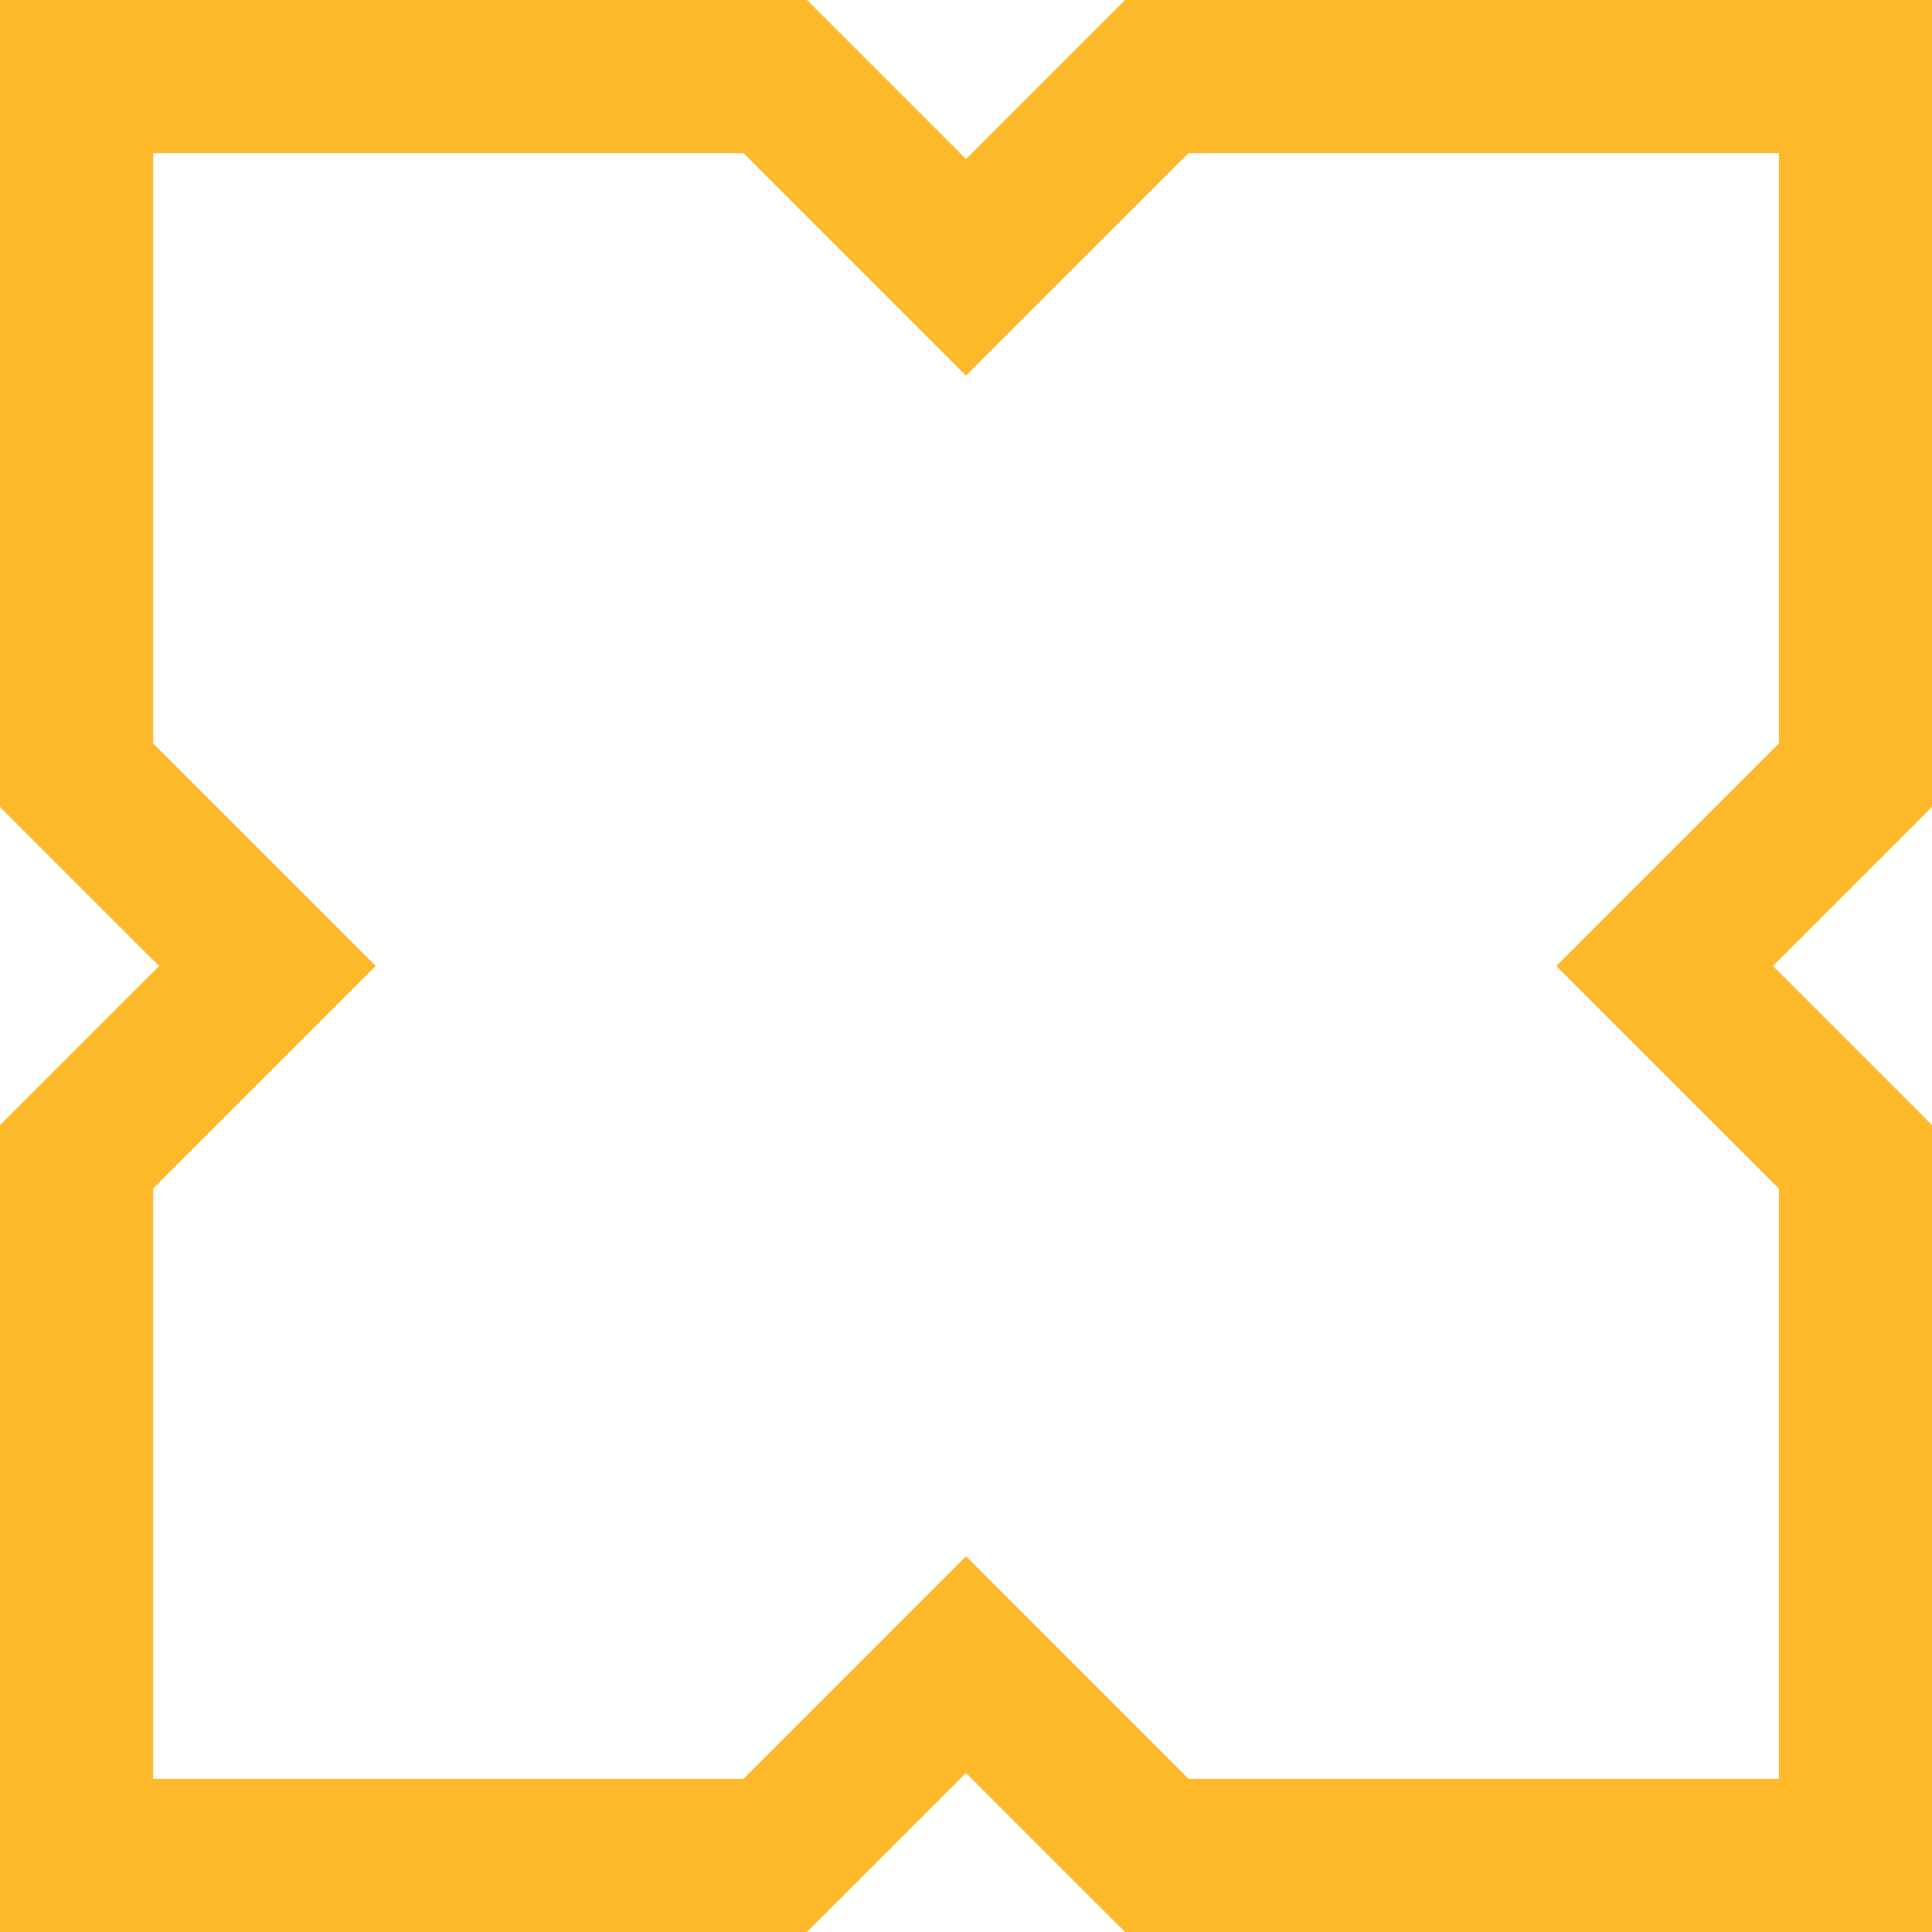
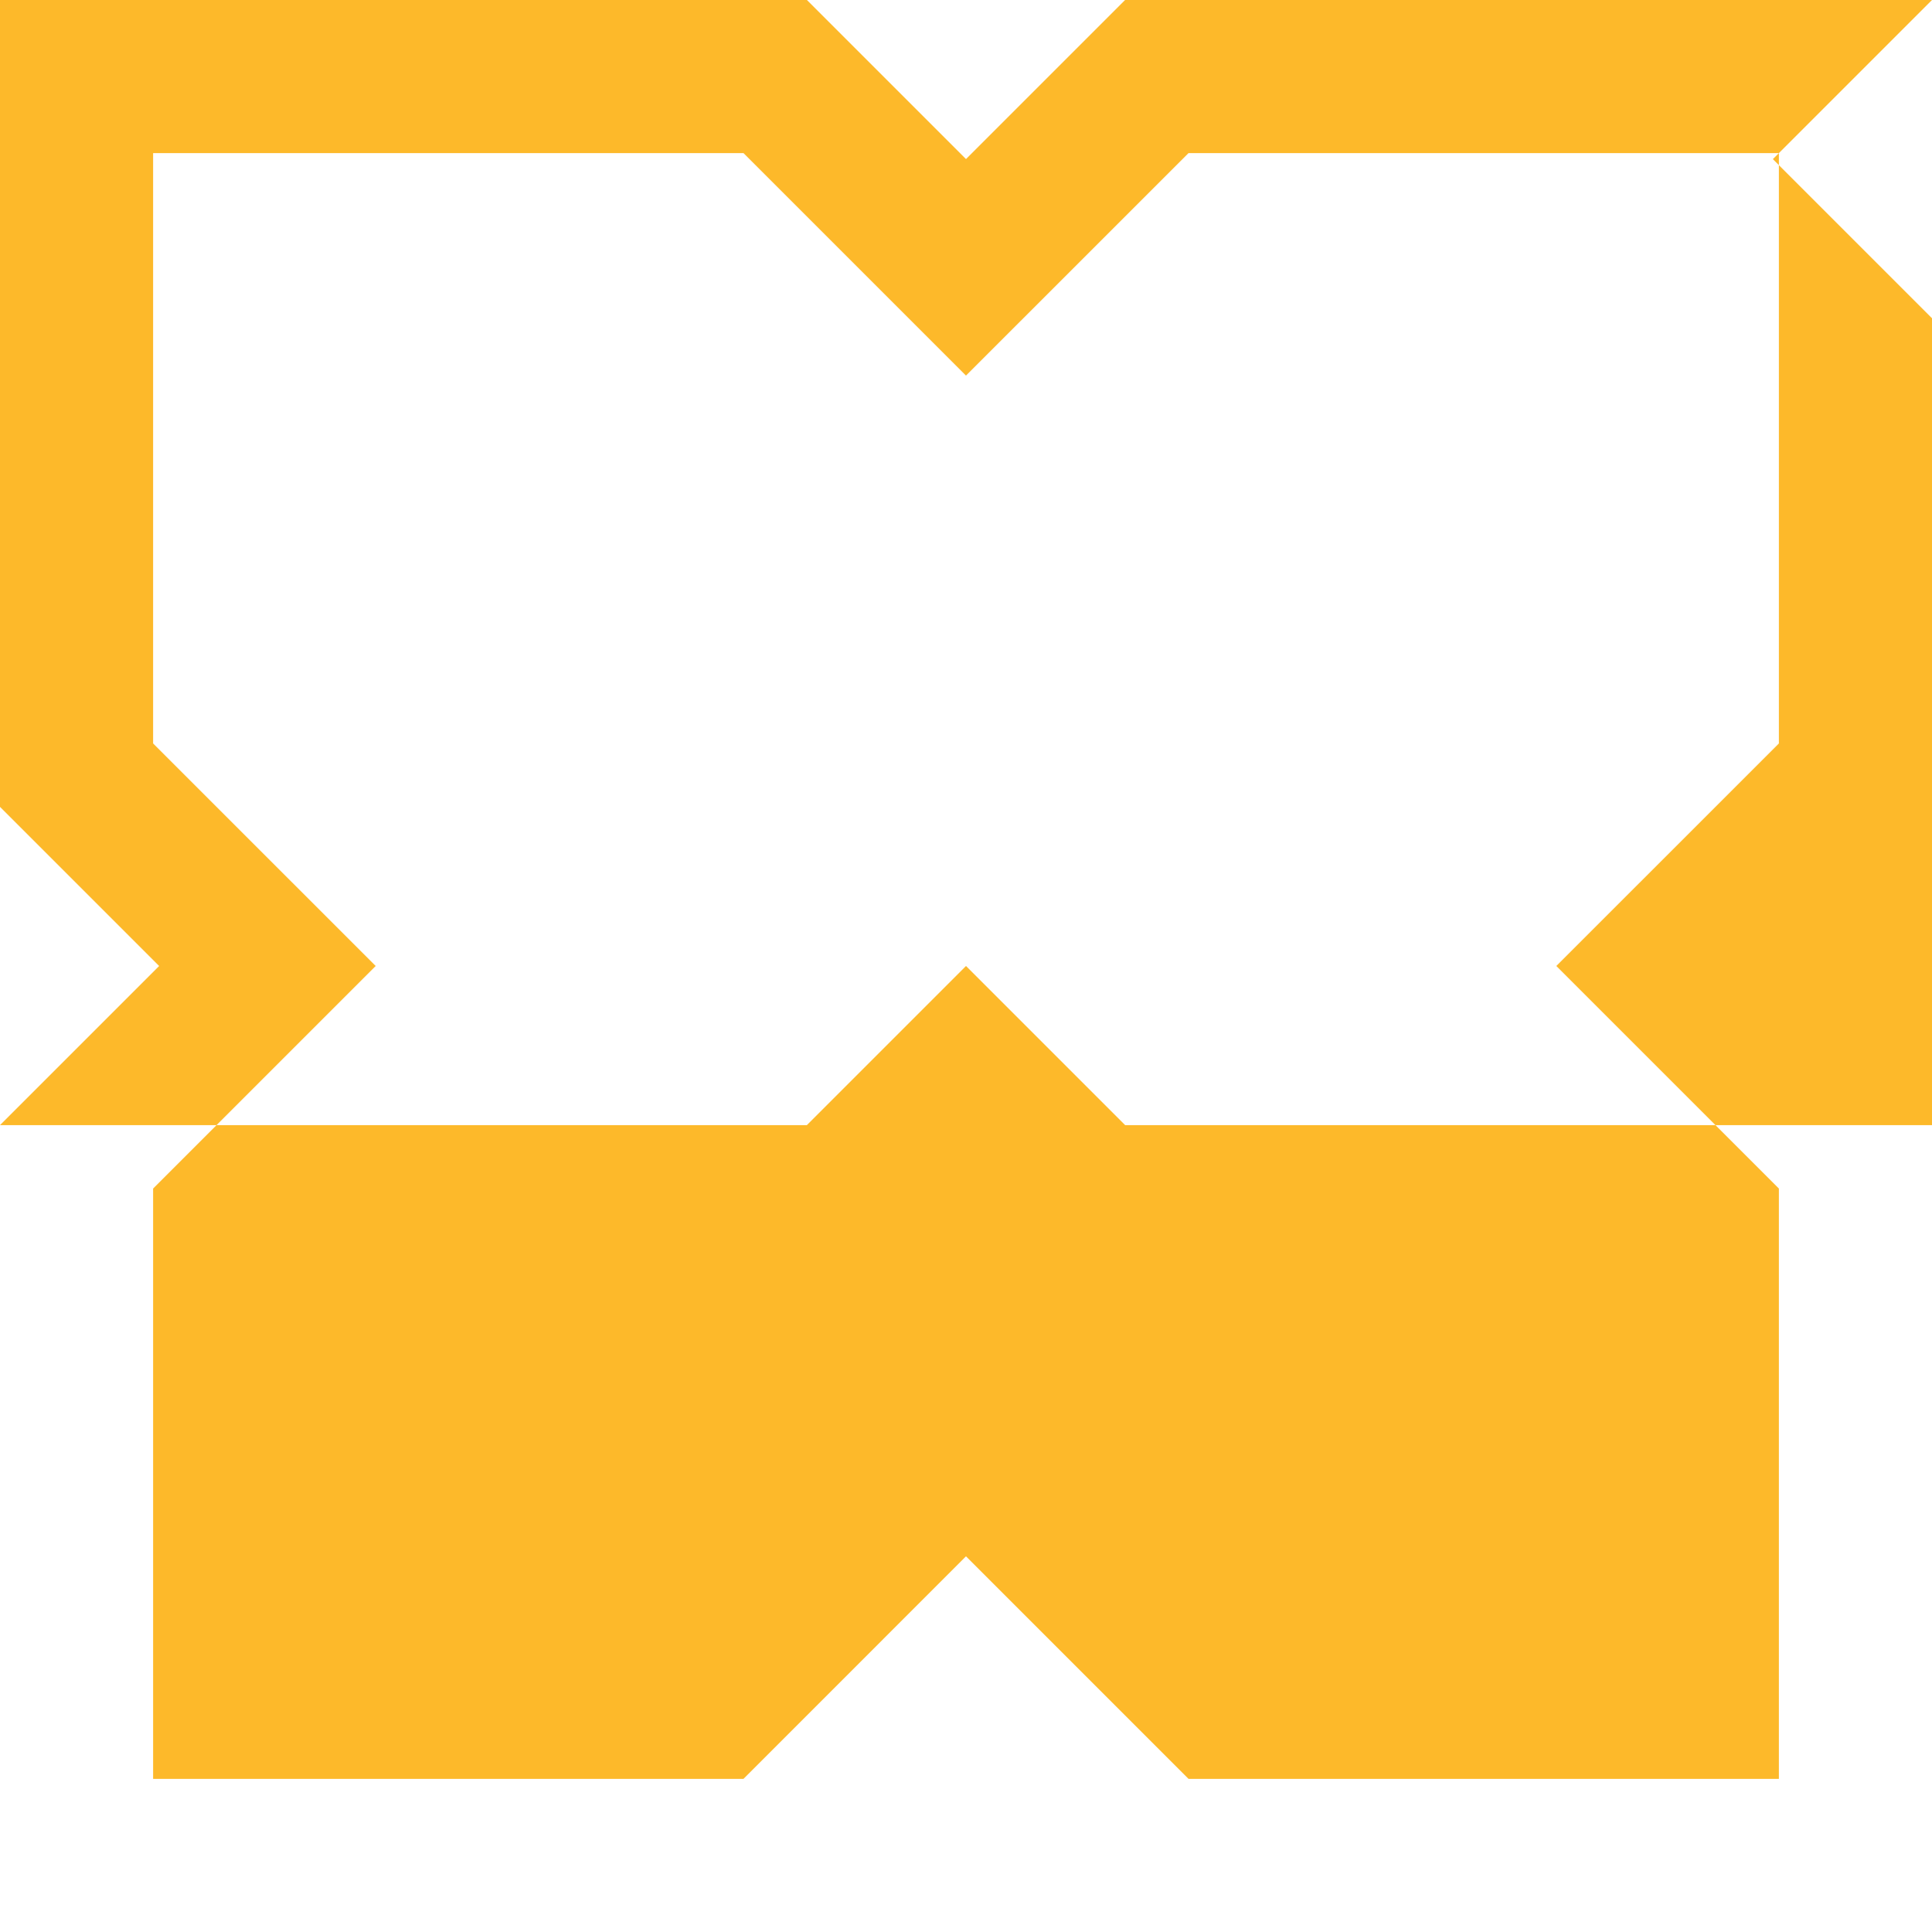
<svg xmlns="http://www.w3.org/2000/svg" height="147.629" viewBox="0 0 147.629 147.629" width="147.629">
-   <path d="m90.816 11.7h45.113v45.109l-17.007 17.005 17.007 17.006v45.109h-45.109l-17.006-17.007-17.005 17.007h-45.109v-45.109l17.007-17.006-17.007-17.005v-45.109h45.113l17 17zm-4.846-11.7-12.156 12.155-12.155-12.155h-61.659v61.655l12.16 12.16-12.16 12.159v61.655h61.655l12.16-12.16 12.16 12.16h61.655v-61.655l-12.16-12.16 12.16-12.16v-61.654z" fill="#fdb92a" />
+   <path d="m90.816 11.7h45.113v45.109l-17.007 17.005 17.007 17.006v45.109h-45.109l-17.006-17.007-17.005 17.007h-45.109v-45.109l17.007-17.006-17.007-17.005v-45.109h45.113l17 17zm-4.846-11.7-12.156 12.155-12.155-12.155h-61.659v61.655l12.16 12.16-12.16 12.159h61.655l12.16-12.16 12.16 12.16h61.655v-61.655l-12.16-12.16 12.16-12.16v-61.654z" fill="#fdb92a" />
</svg>